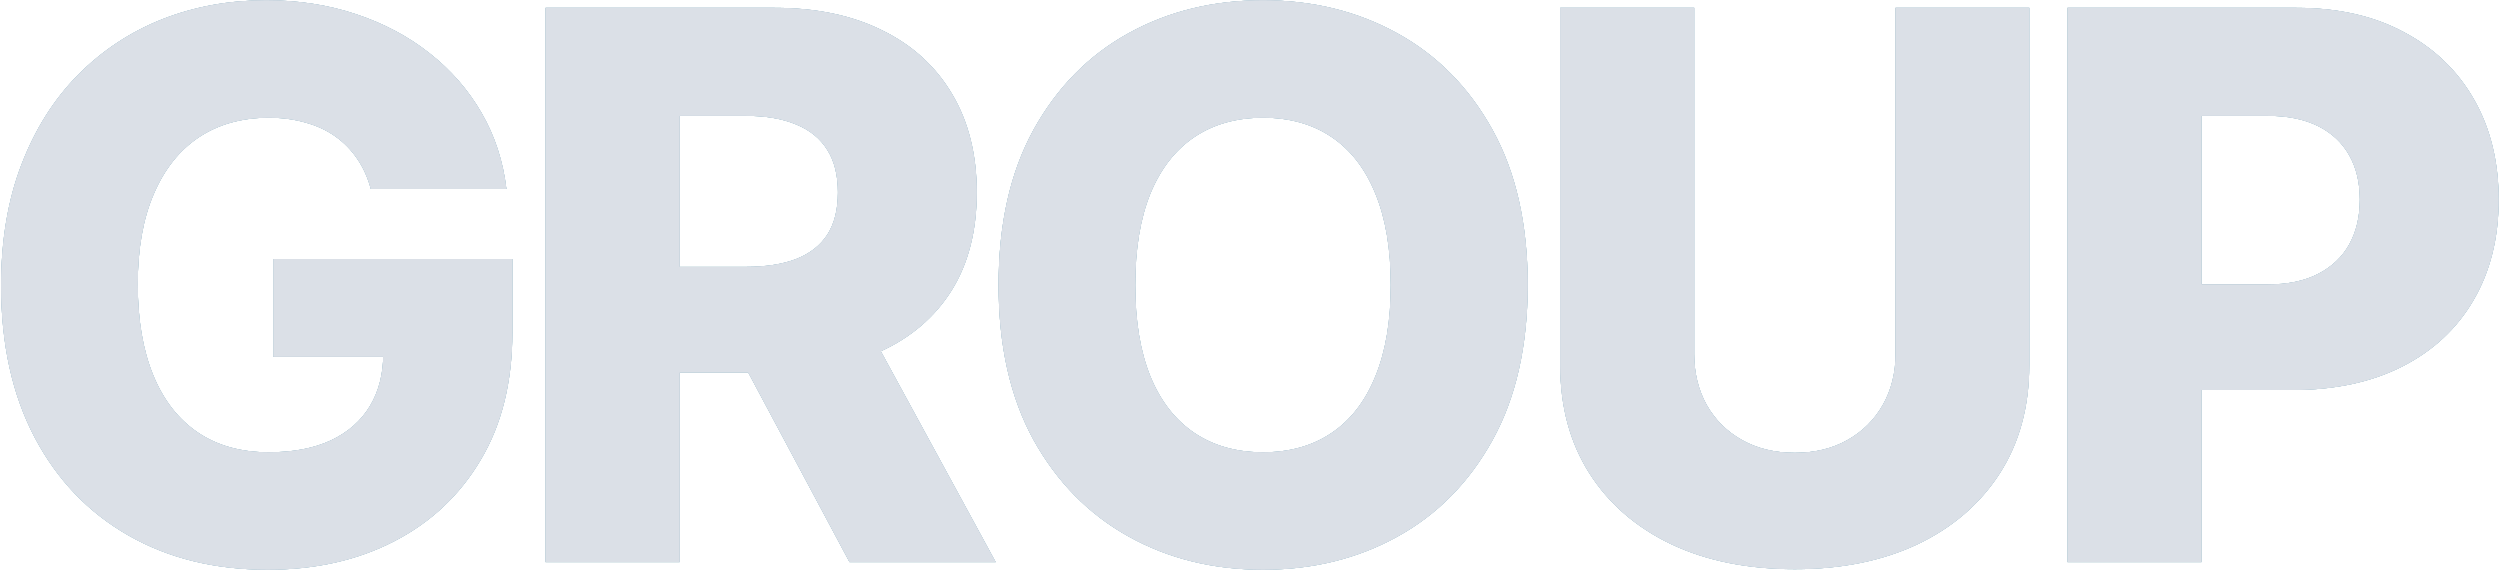
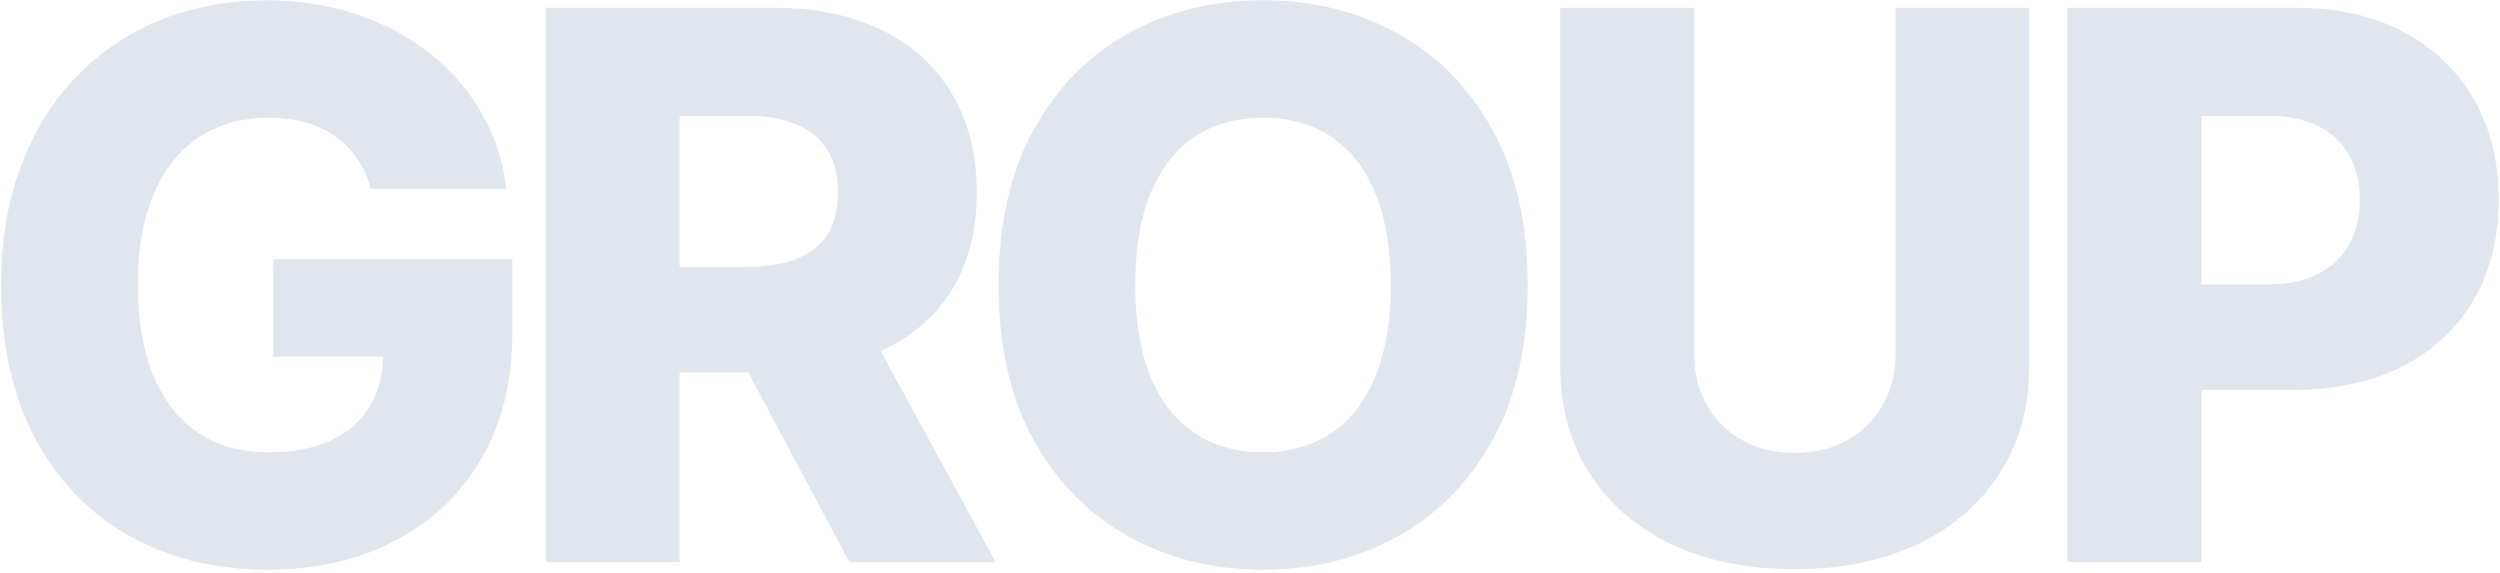
<svg xmlns="http://www.w3.org/2000/svg" width="716" height="164" viewBox="0 0 716 164" fill="none">
-   <path d="M106.2 54.102C105.321 50.847 104.029 47.978 102.324 45.498C100.618 42.966 98.525 40.821 96.045 39.064C93.564 37.307 90.722 35.989 87.518 35.111C84.314 34.18 80.8 33.715 76.975 33.715C69.275 33.715 62.609 35.576 56.976 39.296C51.394 43.017 47.079 48.444 44.03 55.575C40.981 62.655 39.457 71.26 39.457 81.389C39.457 91.57 40.929 100.252 43.875 107.435C46.821 114.618 51.084 120.096 56.666 123.869C62.247 127.641 69.017 129.528 76.975 129.528C84.004 129.528 89.947 128.391 94.805 126.117C99.714 123.791 103.435 120.51 105.967 116.272C108.499 112.034 109.766 107.047 109.766 101.311L116.897 102.164H78.293V74.18H146.742V95.187C146.742 109.399 143.719 121.569 137.672 131.698C131.677 141.827 123.409 149.605 112.866 155.031C102.376 160.457 90.308 163.171 76.665 163.171C61.523 163.171 48.216 159.889 36.743 153.326C25.271 146.762 16.33 137.409 9.922 125.264C3.514 113.068 0.31 98.598 0.31 81.854C0.31 68.831 2.248 57.281 6.124 47.203C10 37.074 15.4 28.496 22.325 21.467C29.302 14.439 37.364 9.116 46.511 5.498C55.71 1.881 65.606 0.072 76.2 0.072C85.399 0.072 93.952 1.39 101.859 4.026C109.817 6.661 116.846 10.382 122.944 15.188C129.093 19.994 134.08 25.705 137.905 32.32C141.729 38.935 144.106 46.196 145.036 54.102H106.2ZM156.26 161V2.243H221.841C233.727 2.243 243.985 4.387 252.615 8.677C261.297 12.914 267.99 19.012 272.693 26.971C277.395 34.878 279.747 44.258 279.747 55.11C279.747 66.118 277.344 75.472 272.538 83.172C267.731 90.82 260.91 96.66 252.073 100.691C243.236 104.67 232.771 106.66 220.678 106.66H179.206V76.428H213.546C219.334 76.428 224.166 75.678 228.042 74.18C231.97 72.629 234.941 70.304 236.957 67.203C238.972 64.051 239.98 60.02 239.98 55.11C239.98 50.201 238.972 46.144 236.957 42.94C234.941 39.684 231.97 37.255 228.042 35.653C224.114 33.999 219.283 33.172 213.546 33.172H194.632V161H156.26ZM245.639 88.443L285.173 161H243.313L204.554 88.443H245.639ZM437.538 81.621C437.538 99.089 434.179 113.895 427.461 126.039C420.742 138.184 411.647 147.408 400.174 153.713C388.753 160.018 375.937 163.171 361.725 163.171C347.462 163.171 334.62 159.992 323.199 153.636C311.778 147.279 302.708 138.055 295.99 125.962C289.323 113.817 285.99 99.037 285.99 81.621C285.99 64.154 289.323 49.348 295.99 37.203C302.708 25.059 311.778 15.834 323.199 9.529C334.62 3.225 347.462 0.072 361.725 0.072C375.937 0.072 388.753 3.225 400.174 9.529C411.647 15.834 420.742 25.059 427.461 37.203C434.179 49.348 437.538 64.154 437.538 81.621ZM398.314 81.621C398.314 71.286 396.841 62.552 393.895 55.42C391.001 48.288 386.815 42.888 381.337 39.219C375.911 35.55 369.374 33.715 361.725 33.715C354.129 33.715 347.591 35.55 342.113 39.219C336.635 42.888 332.423 48.288 329.478 55.42C326.584 62.552 325.137 71.286 325.137 81.621C325.137 91.957 326.584 100.691 329.478 107.823C332.423 114.954 336.635 120.355 342.113 124.024C347.591 127.693 354.129 129.528 361.725 129.528C369.374 129.528 375.911 127.693 381.337 124.024C386.815 120.355 391.001 114.954 393.895 107.823C396.841 100.691 398.314 91.957 398.314 81.621ZM542.888 2.243H581.182V104.644C581.182 116.479 578.366 126.789 572.733 135.574C567.1 144.308 559.245 151.078 549.167 155.884C539.09 160.638 527.385 163.015 514.052 163.015C500.563 163.015 488.781 160.638 478.703 155.884C468.626 151.078 460.797 144.308 455.215 135.574C449.634 126.789 446.843 116.479 446.843 104.644V2.243H485.215V101.311C485.215 106.789 486.404 111.673 488.781 115.962C491.21 120.251 494.595 123.61 498.936 126.039C503.277 128.468 508.315 129.683 514.052 129.683C519.788 129.683 524.801 128.468 529.09 126.039C533.431 123.61 536.816 120.251 539.245 115.962C541.674 111.673 542.888 106.789 542.888 101.311V2.243ZM592.135 161V2.243H657.715C669.601 2.243 679.86 4.568 688.49 9.219C697.172 13.819 703.865 20.253 708.567 28.521C713.27 36.738 715.621 46.299 715.621 57.203C715.621 68.159 713.218 77.746 708.412 85.962C703.658 94.128 696.862 100.458 688.025 104.954C679.188 109.45 668.697 111.698 656.553 111.698H616.088V81.466H649.421C655.209 81.466 660.041 80.459 663.917 78.443C667.844 76.428 670.816 73.611 672.831 69.994C674.847 66.324 675.855 62.061 675.855 57.203C675.855 52.294 674.847 48.056 672.831 44.49C670.816 40.873 667.844 38.082 663.917 36.118C659.989 34.154 655.157 33.172 649.421 33.172H630.506V161H592.135Z" fill="#1B6683" />
  <path d="M106.2 54.102C105.321 50.847 104.029 47.978 102.324 45.498C100.618 42.966 98.525 40.821 96.045 39.064C93.564 37.307 90.722 35.989 87.518 35.111C84.314 34.18 80.8 33.715 76.975 33.715C69.275 33.715 62.609 35.576 56.976 39.296C51.394 43.017 47.079 48.444 44.03 55.575C40.981 62.655 39.457 71.26 39.457 81.389C39.457 91.57 40.929 100.252 43.875 107.435C46.821 114.618 51.084 120.096 56.666 123.869C62.247 127.641 69.017 129.528 76.975 129.528C84.004 129.528 89.947 128.391 94.805 126.117C99.714 123.791 103.435 120.51 105.967 116.272C108.499 112.034 109.766 107.047 109.766 101.311L116.897 102.164H78.293V74.18H146.742V95.187C146.742 109.399 143.719 121.569 137.672 131.698C131.677 141.827 123.409 149.605 112.866 155.031C102.376 160.457 90.308 163.171 76.665 163.171C61.523 163.171 48.216 159.889 36.743 153.326C25.271 146.762 16.33 137.409 9.922 125.264C3.514 113.068 0.31 98.598 0.31 81.854C0.31 68.831 2.248 57.281 6.124 47.203C10 37.074 15.4 28.496 22.325 21.467C29.302 14.439 37.364 9.116 46.511 5.498C55.71 1.881 65.606 0.072 76.2 0.072C85.399 0.072 93.952 1.39 101.859 4.026C109.817 6.661 116.846 10.382 122.944 15.188C129.093 19.994 134.08 25.705 137.905 32.32C141.729 38.935 144.106 46.196 145.036 54.102H106.2ZM156.26 161V2.243H221.841C233.727 2.243 243.985 4.387 252.615 8.677C261.297 12.914 267.99 19.012 272.693 26.971C277.395 34.878 279.747 44.258 279.747 55.11C279.747 66.118 277.344 75.472 272.538 83.172C267.731 90.82 260.91 96.66 252.073 100.691C243.236 104.67 232.771 106.66 220.678 106.66H179.206V76.428H213.546C219.334 76.428 224.166 75.678 228.042 74.18C231.97 72.629 234.941 70.304 236.957 67.203C238.972 64.051 239.98 60.02 239.98 55.11C239.98 50.201 238.972 46.144 236.957 42.94C234.941 39.684 231.97 37.255 228.042 35.653C224.114 33.999 219.283 33.172 213.546 33.172H194.632V161H156.26ZM245.639 88.443L285.173 161H243.313L204.554 88.443H245.639ZM437.538 81.621C437.538 99.089 434.179 113.895 427.461 126.039C420.742 138.184 411.647 147.408 400.174 153.713C388.753 160.018 375.937 163.171 361.725 163.171C347.462 163.171 334.62 159.992 323.199 153.636C311.778 147.279 302.708 138.055 295.99 125.962C289.323 113.817 285.99 99.037 285.99 81.621C285.99 64.154 289.323 49.348 295.99 37.203C302.708 25.059 311.778 15.834 323.199 9.529C334.62 3.225 347.462 0.072 361.725 0.072C375.937 0.072 388.753 3.225 400.174 9.529C411.647 15.834 420.742 25.059 427.461 37.203C434.179 49.348 437.538 64.154 437.538 81.621ZM398.314 81.621C398.314 71.286 396.841 62.552 393.895 55.42C391.001 48.288 386.815 42.888 381.337 39.219C375.911 35.55 369.374 33.715 361.725 33.715C354.129 33.715 347.591 35.55 342.113 39.219C336.635 42.888 332.423 48.288 329.478 55.42C326.584 62.552 325.137 71.286 325.137 81.621C325.137 91.957 326.584 100.691 329.478 107.823C332.423 114.954 336.635 120.355 342.113 124.024C347.591 127.693 354.129 129.528 361.725 129.528C369.374 129.528 375.911 127.693 381.337 124.024C386.815 120.355 391.001 114.954 393.895 107.823C396.841 100.691 398.314 91.957 398.314 81.621ZM542.888 2.243H581.182V104.644C581.182 116.479 578.366 126.789 572.733 135.574C567.1 144.308 559.245 151.078 549.167 155.884C539.09 160.638 527.385 163.015 514.052 163.015C500.563 163.015 488.781 160.638 478.703 155.884C468.626 151.078 460.797 144.308 455.215 135.574C449.634 126.789 446.843 116.479 446.843 104.644V2.243H485.215V101.311C485.215 106.789 486.404 111.673 488.781 115.962C491.21 120.251 494.595 123.61 498.936 126.039C503.277 128.468 508.315 129.683 514.052 129.683C519.788 129.683 524.801 128.468 529.09 126.039C533.431 123.61 536.816 120.251 539.245 115.962C541.674 111.673 542.888 106.789 542.888 101.311V2.243ZM592.135 161V2.243H657.715C669.601 2.243 679.86 4.568 688.49 9.219C697.172 13.819 703.865 20.253 708.567 28.521C713.27 36.738 715.621 46.299 715.621 57.203C715.621 68.159 713.218 77.746 708.412 85.962C703.658 94.128 696.862 100.458 688.025 104.954C679.188 109.45 668.697 111.698 656.553 111.698H616.088V81.466H649.421C655.209 81.466 660.041 80.459 663.917 78.443C667.844 76.428 670.816 73.611 672.831 69.994C674.847 66.324 675.855 62.061 675.855 57.203C675.855 52.294 674.847 48.056 672.831 44.49C670.816 40.873 667.844 38.082 663.917 36.118C659.989 34.154 655.157 33.172 649.421 33.172H630.506V161H592.135Z" fill="#E1E6EE" />
-   <path d="M106.2 54.102C105.321 50.847 104.029 47.978 102.324 45.498C100.618 42.966 98.525 40.821 96.045 39.064C93.564 37.307 90.722 35.989 87.518 35.111C84.314 34.18 80.8 33.715 76.975 33.715C69.275 33.715 62.609 35.576 56.976 39.296C51.394 43.017 47.079 48.444 44.03 55.575C40.981 62.655 39.457 71.26 39.457 81.389C39.457 91.57 40.929 100.252 43.875 107.435C46.821 114.618 51.084 120.096 56.666 123.869C62.247 127.641 69.017 129.528 76.975 129.528C84.004 129.528 89.947 128.391 94.805 126.117C99.714 123.791 103.435 120.51 105.967 116.272C108.499 112.034 109.766 107.047 109.766 101.311L116.897 102.164H78.293V74.18H146.742V95.187C146.742 109.399 143.719 121.569 137.672 131.698C131.677 141.827 123.409 149.605 112.866 155.031C102.376 160.457 90.308 163.171 76.665 163.171C61.523 163.171 48.216 159.889 36.743 153.326C25.271 146.762 16.33 137.409 9.922 125.264C3.514 113.068 0.31 98.598 0.31 81.854C0.31 68.831 2.248 57.281 6.124 47.203C10 37.074 15.4 28.496 22.325 21.467C29.302 14.439 37.364 9.116 46.511 5.498C55.71 1.881 65.606 0.072 76.2 0.072C85.399 0.072 93.952 1.39 101.859 4.026C109.817 6.661 116.846 10.382 122.944 15.188C129.093 19.994 134.08 25.705 137.905 32.32C141.729 38.935 144.106 46.196 145.036 54.102H106.2ZM156.26 161V2.243H221.841C233.727 2.243 243.985 4.387 252.615 8.677C261.297 12.914 267.99 19.012 272.693 26.971C277.395 34.878 279.747 44.258 279.747 55.11C279.747 66.118 277.344 75.472 272.538 83.172C267.731 90.82 260.91 96.66 252.073 100.691C243.236 104.67 232.771 106.66 220.678 106.66H179.206V76.428H213.546C219.334 76.428 224.166 75.678 228.042 74.18C231.97 72.629 234.941 70.304 236.957 67.203C238.972 64.051 239.98 60.02 239.98 55.11C239.98 50.201 238.972 46.144 236.957 42.94C234.941 39.684 231.97 37.255 228.042 35.653C224.114 33.999 219.283 33.172 213.546 33.172H194.632V161H156.26ZM245.639 88.443L285.173 161H243.313L204.554 88.443H245.639ZM437.538 81.621C437.538 99.089 434.179 113.895 427.461 126.039C420.742 138.184 411.647 147.408 400.174 153.713C388.753 160.018 375.937 163.171 361.725 163.171C347.462 163.171 334.62 159.992 323.199 153.636C311.778 147.279 302.708 138.055 295.99 125.962C289.323 113.817 285.99 99.037 285.99 81.621C285.99 64.154 289.323 49.348 295.99 37.203C302.708 25.059 311.778 15.834 323.199 9.529C334.62 3.225 347.462 0.072 361.725 0.072C375.937 0.072 388.753 3.225 400.174 9.529C411.647 15.834 420.742 25.059 427.461 37.203C434.179 49.348 437.538 64.154 437.538 81.621ZM398.314 81.621C398.314 71.286 396.841 62.552 393.895 55.42C391.001 48.288 386.815 42.888 381.337 39.219C375.911 35.55 369.374 33.715 361.725 33.715C354.129 33.715 347.591 35.55 342.113 39.219C336.635 42.888 332.423 48.288 329.478 55.42C326.584 62.552 325.137 71.286 325.137 81.621C325.137 91.957 326.584 100.691 329.478 107.823C332.423 114.954 336.635 120.355 342.113 124.024C347.591 127.693 354.129 129.528 361.725 129.528C369.374 129.528 375.911 127.693 381.337 124.024C386.815 120.355 391.001 114.954 393.895 107.823C396.841 100.691 398.314 91.957 398.314 81.621ZM542.888 2.243H581.182V104.644C581.182 116.479 578.366 126.789 572.733 135.574C567.1 144.308 559.245 151.078 549.167 155.884C539.09 160.638 527.385 163.015 514.052 163.015C500.563 163.015 488.781 160.638 478.703 155.884C468.626 151.078 460.797 144.308 455.215 135.574C449.634 126.789 446.843 116.479 446.843 104.644V2.243H485.215V101.311C485.215 106.789 486.404 111.673 488.781 115.962C491.21 120.251 494.595 123.61 498.936 126.039C503.277 128.468 508.315 129.683 514.052 129.683C519.788 129.683 524.801 128.468 529.09 126.039C533.431 123.61 536.816 120.251 539.245 115.962C541.674 111.673 542.888 106.789 542.888 101.311V2.243ZM592.135 161V2.243H657.715C669.601 2.243 679.86 4.568 688.49 9.219C697.172 13.819 703.865 20.253 708.567 28.521C713.27 36.738 715.621 46.299 715.621 57.203C715.621 68.159 713.218 77.746 708.412 85.962C703.658 94.128 696.862 100.458 688.025 104.954C679.188 109.45 668.697 111.698 656.553 111.698H616.088V81.466H649.421C655.209 81.466 660.041 80.459 663.917 78.443C667.844 76.428 670.816 73.611 672.831 69.994C674.847 66.324 675.855 62.061 675.855 57.203C675.855 52.294 674.847 48.056 672.831 44.49C670.816 40.873 667.844 38.082 663.917 36.118C659.989 34.154 655.157 33.172 649.421 33.172H630.506V161H592.135Z" fill="#DBE0E7" />
</svg>